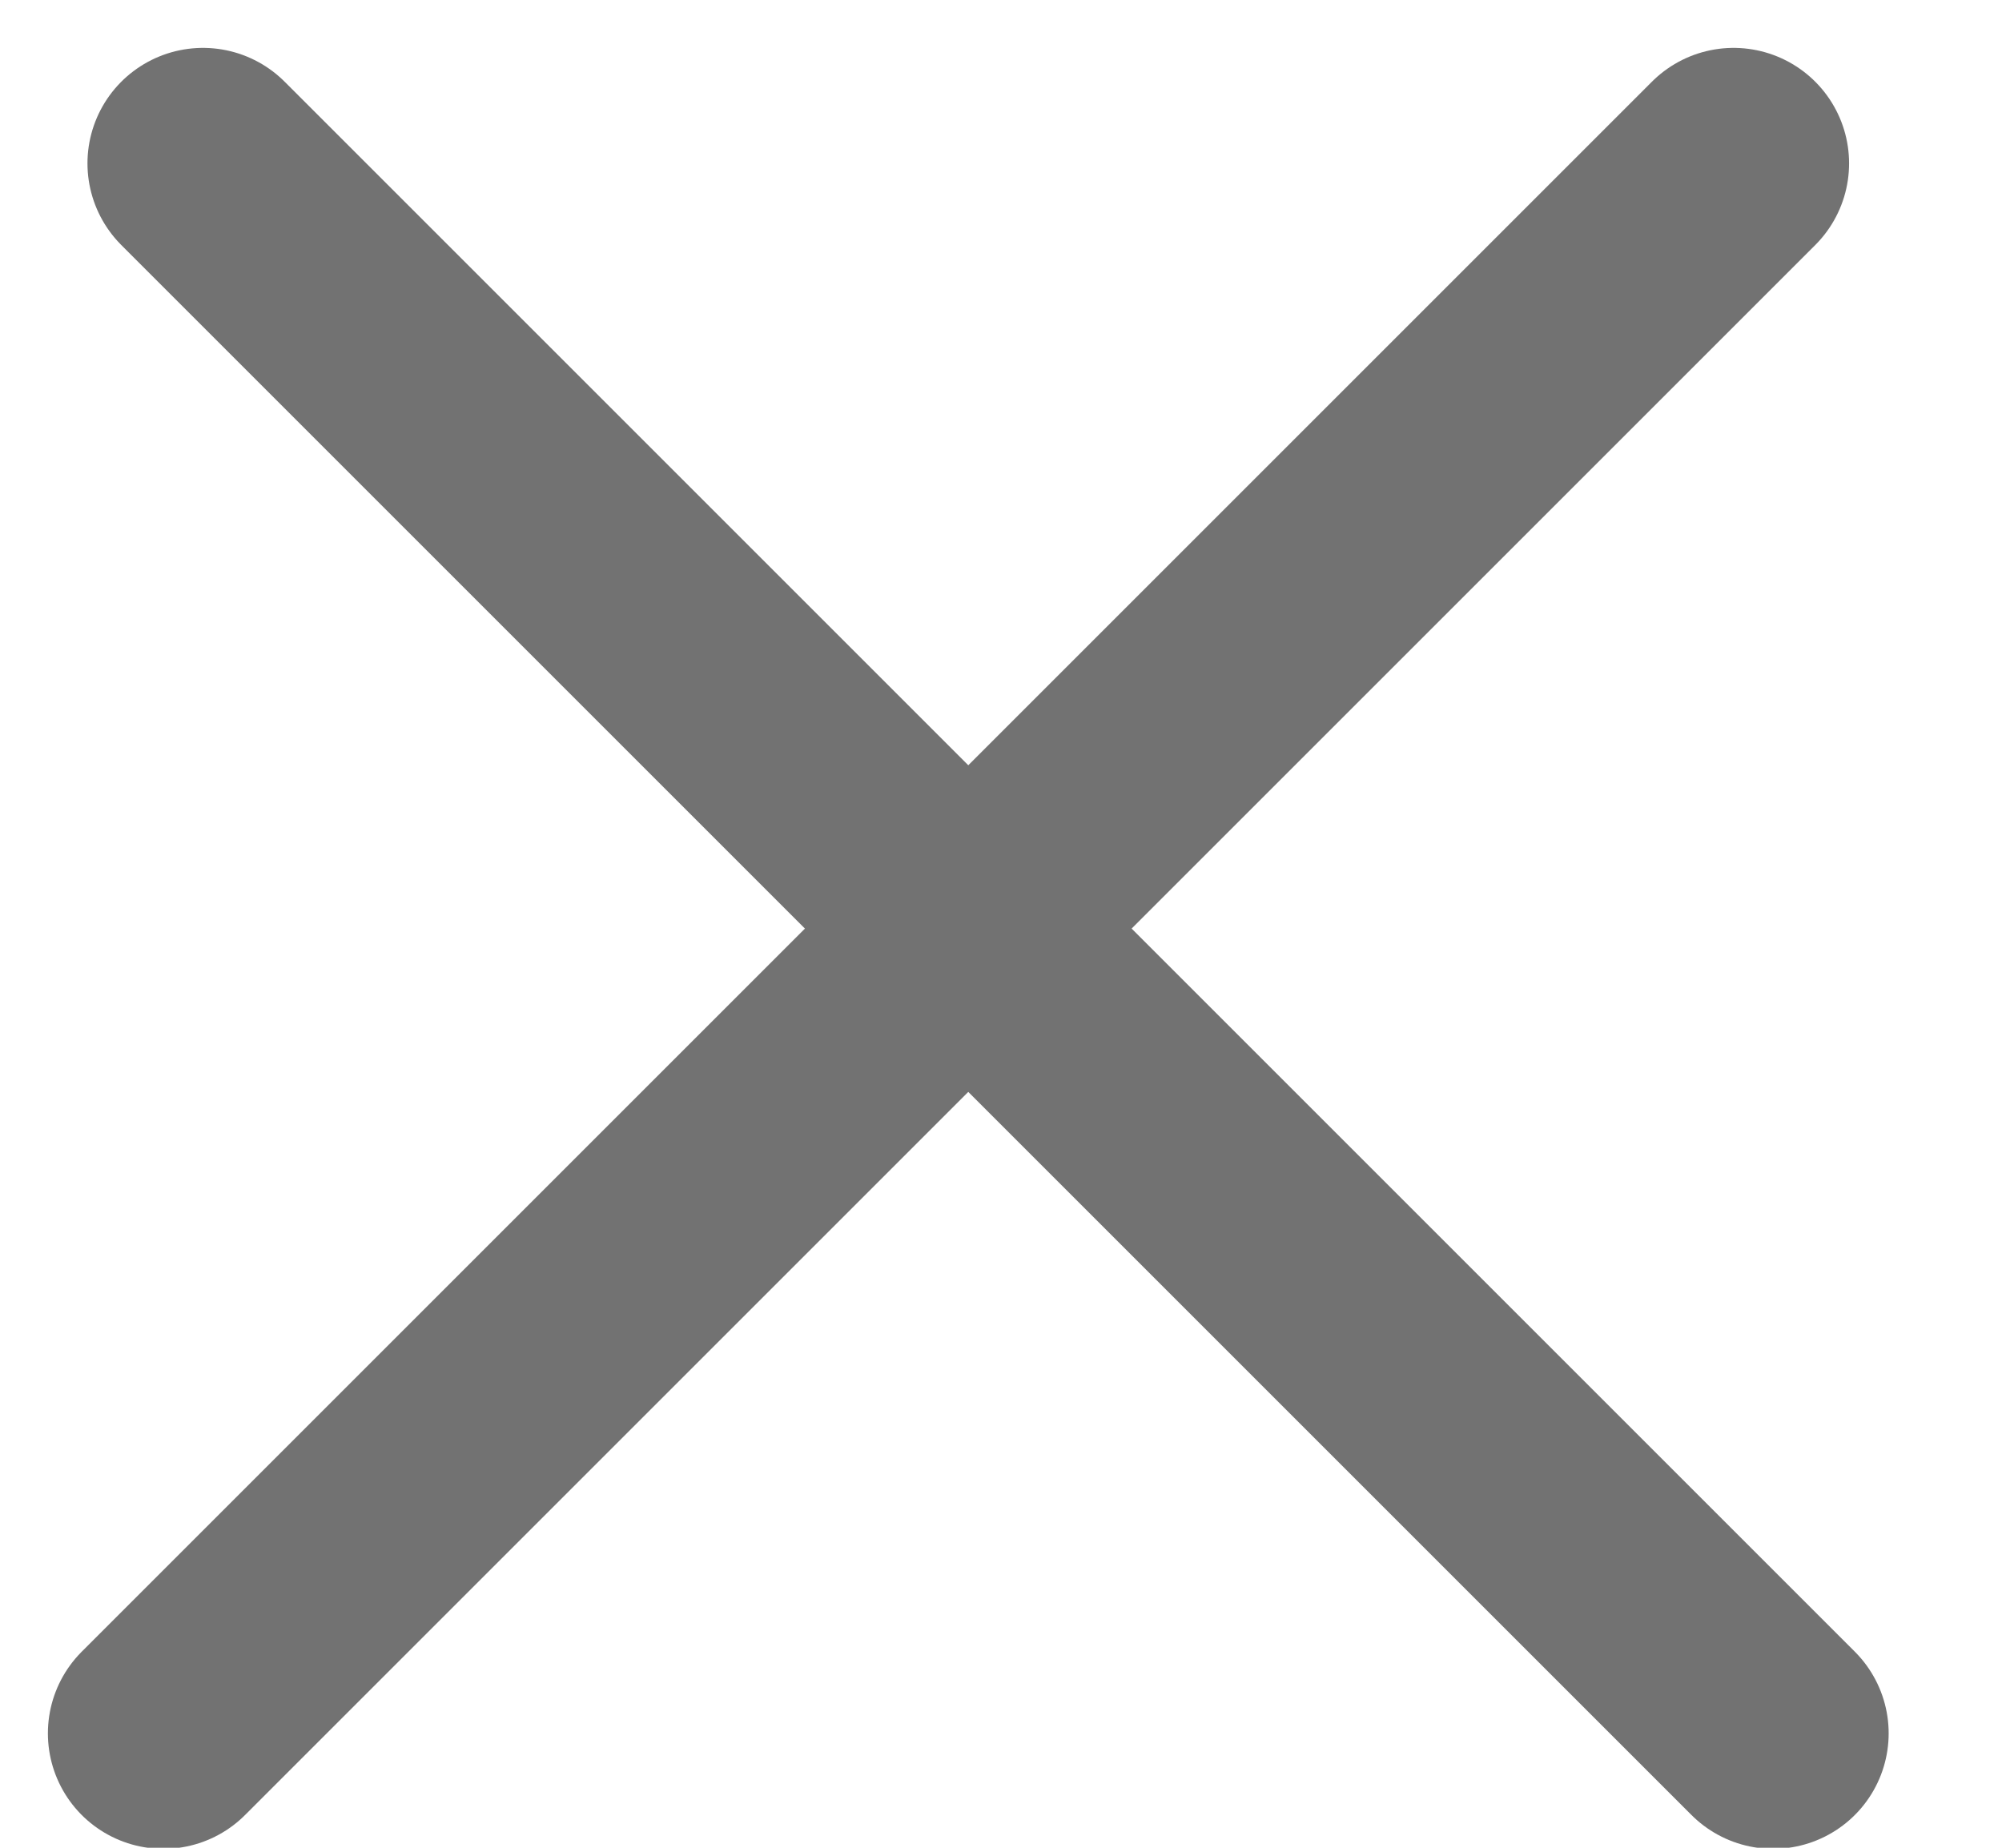
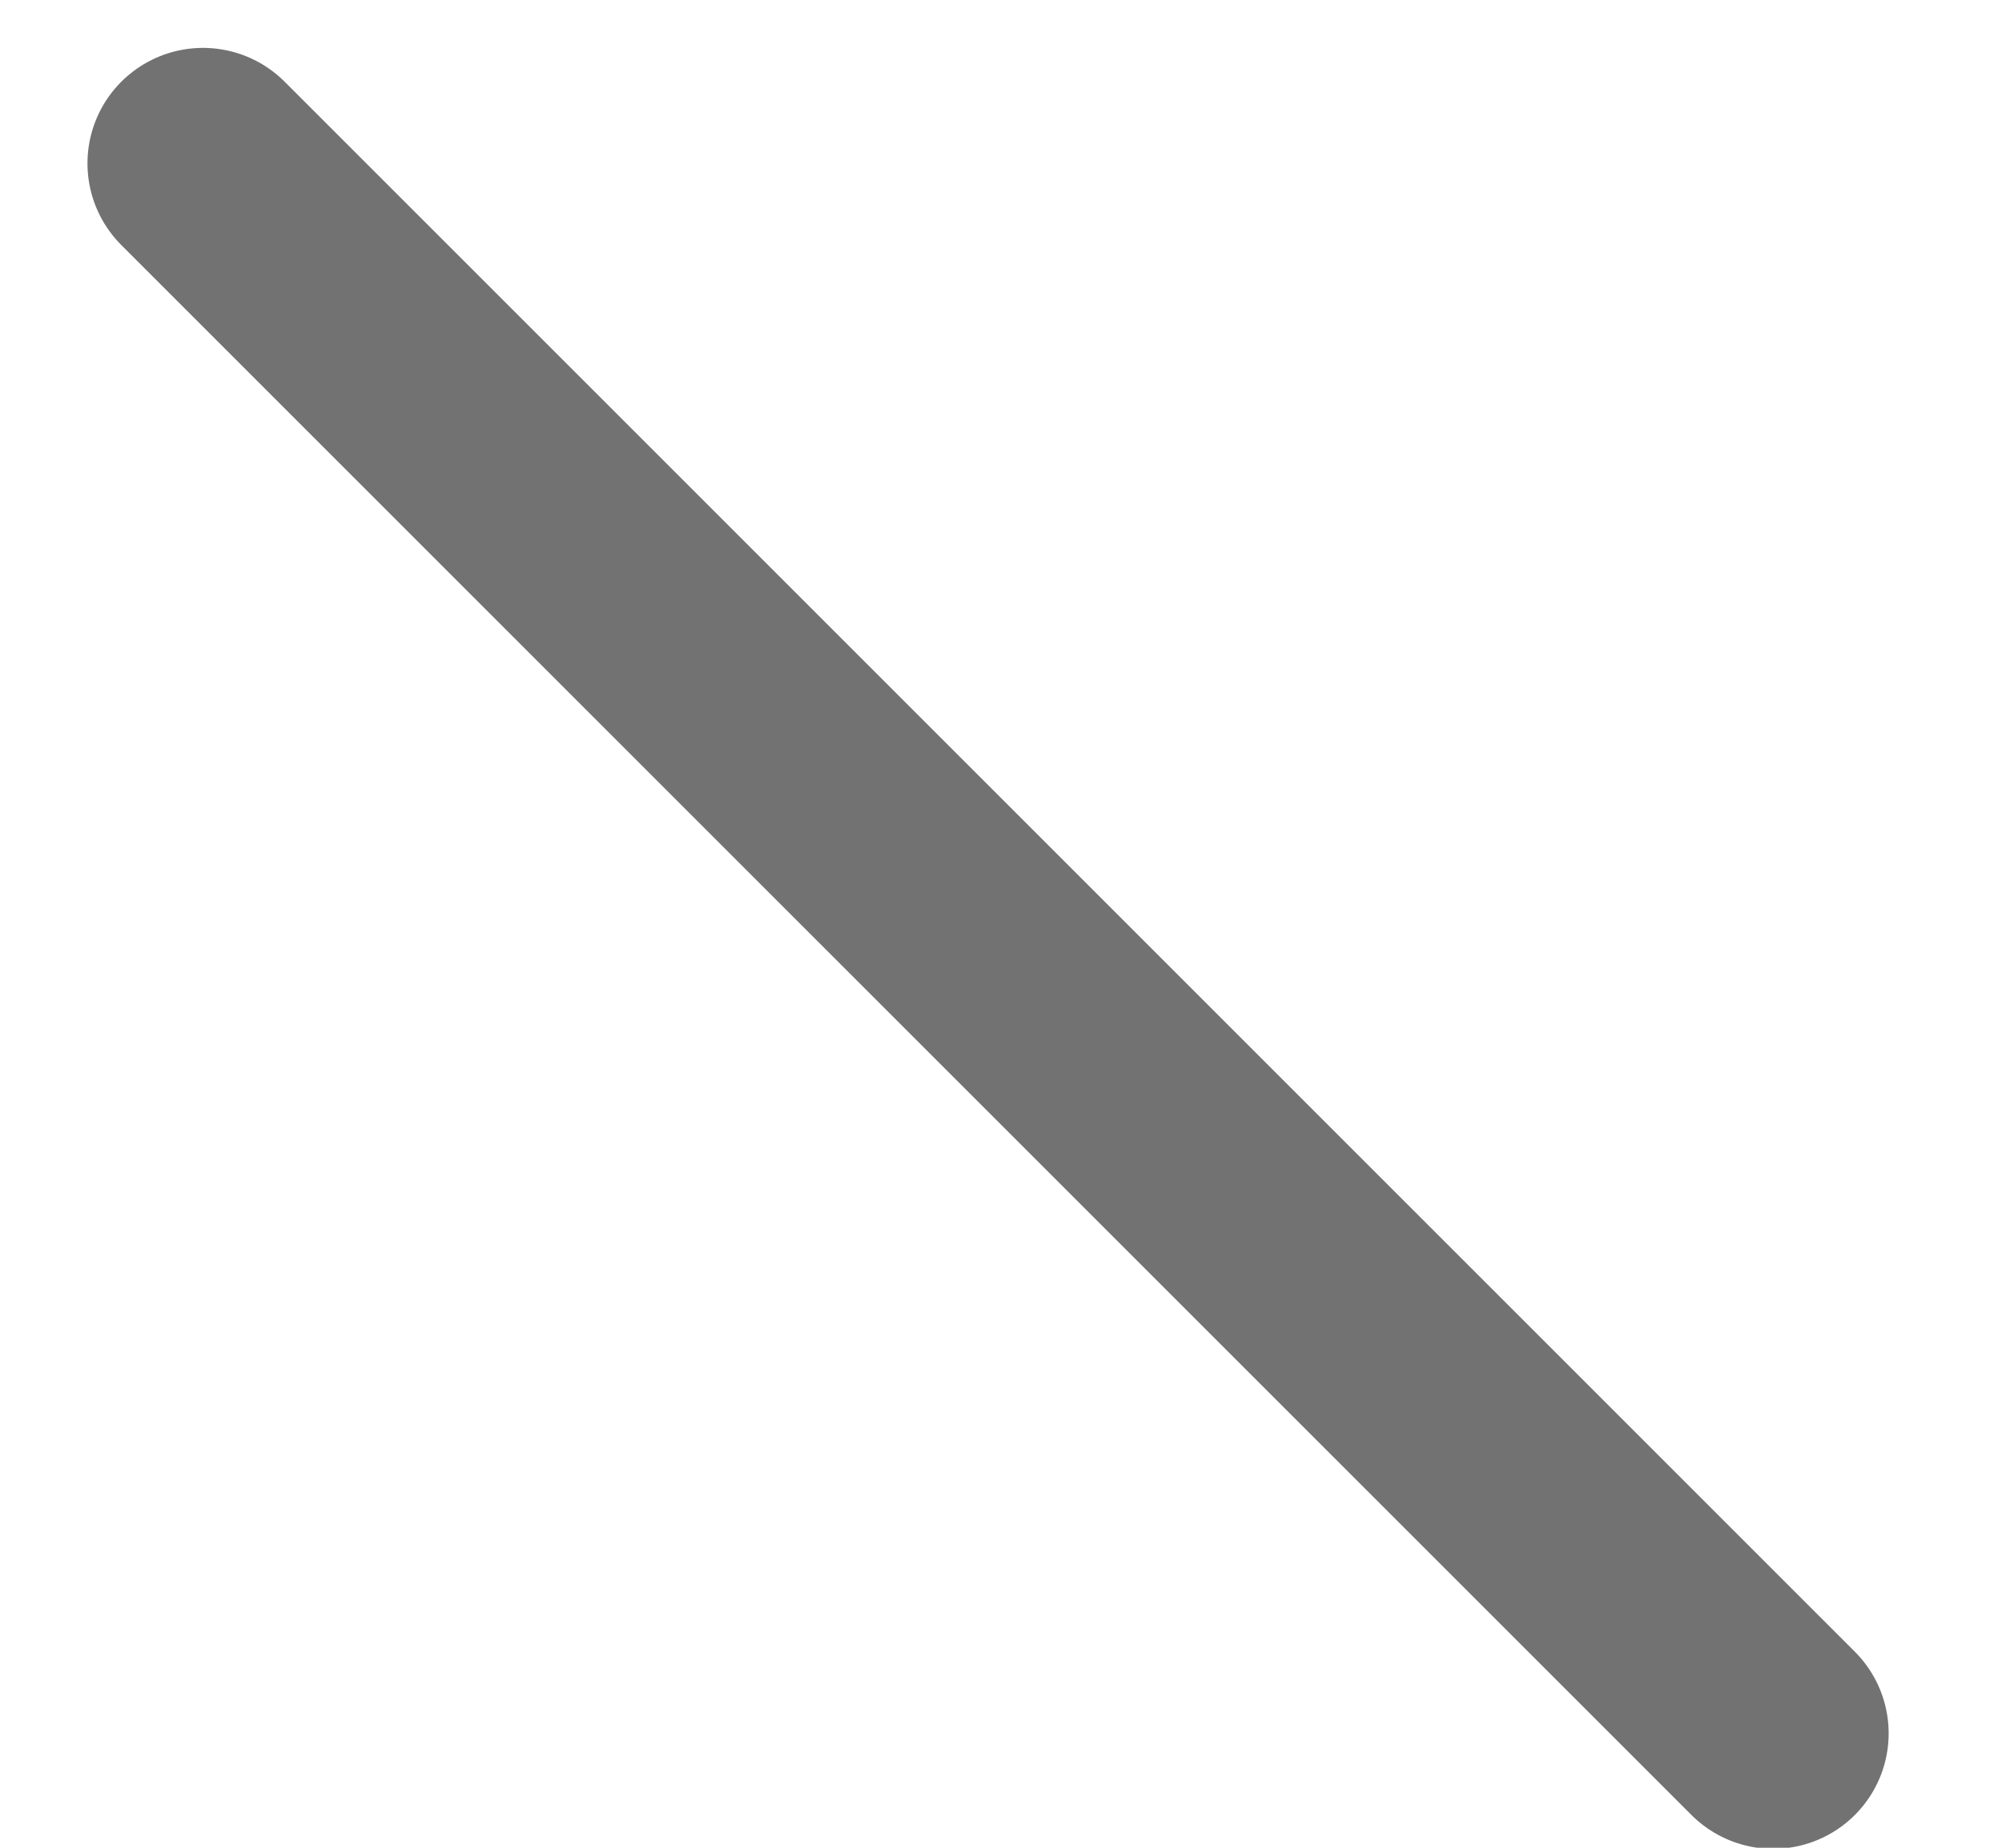
<svg xmlns="http://www.w3.org/2000/svg" width="13" height="12" viewBox="0 0 13 12" fill="none">
-   <line x1="11.257" y1="1.061" x2="1.061" y2="11.257" stroke="#727272" stroke-width="1.5" stroke-linecap="round" />
  <line x1="11.514" y1="11.257" x2="1.318" y2="1.061" stroke="#727272" stroke-width="1.5" stroke-linecap="round" />
</svg>